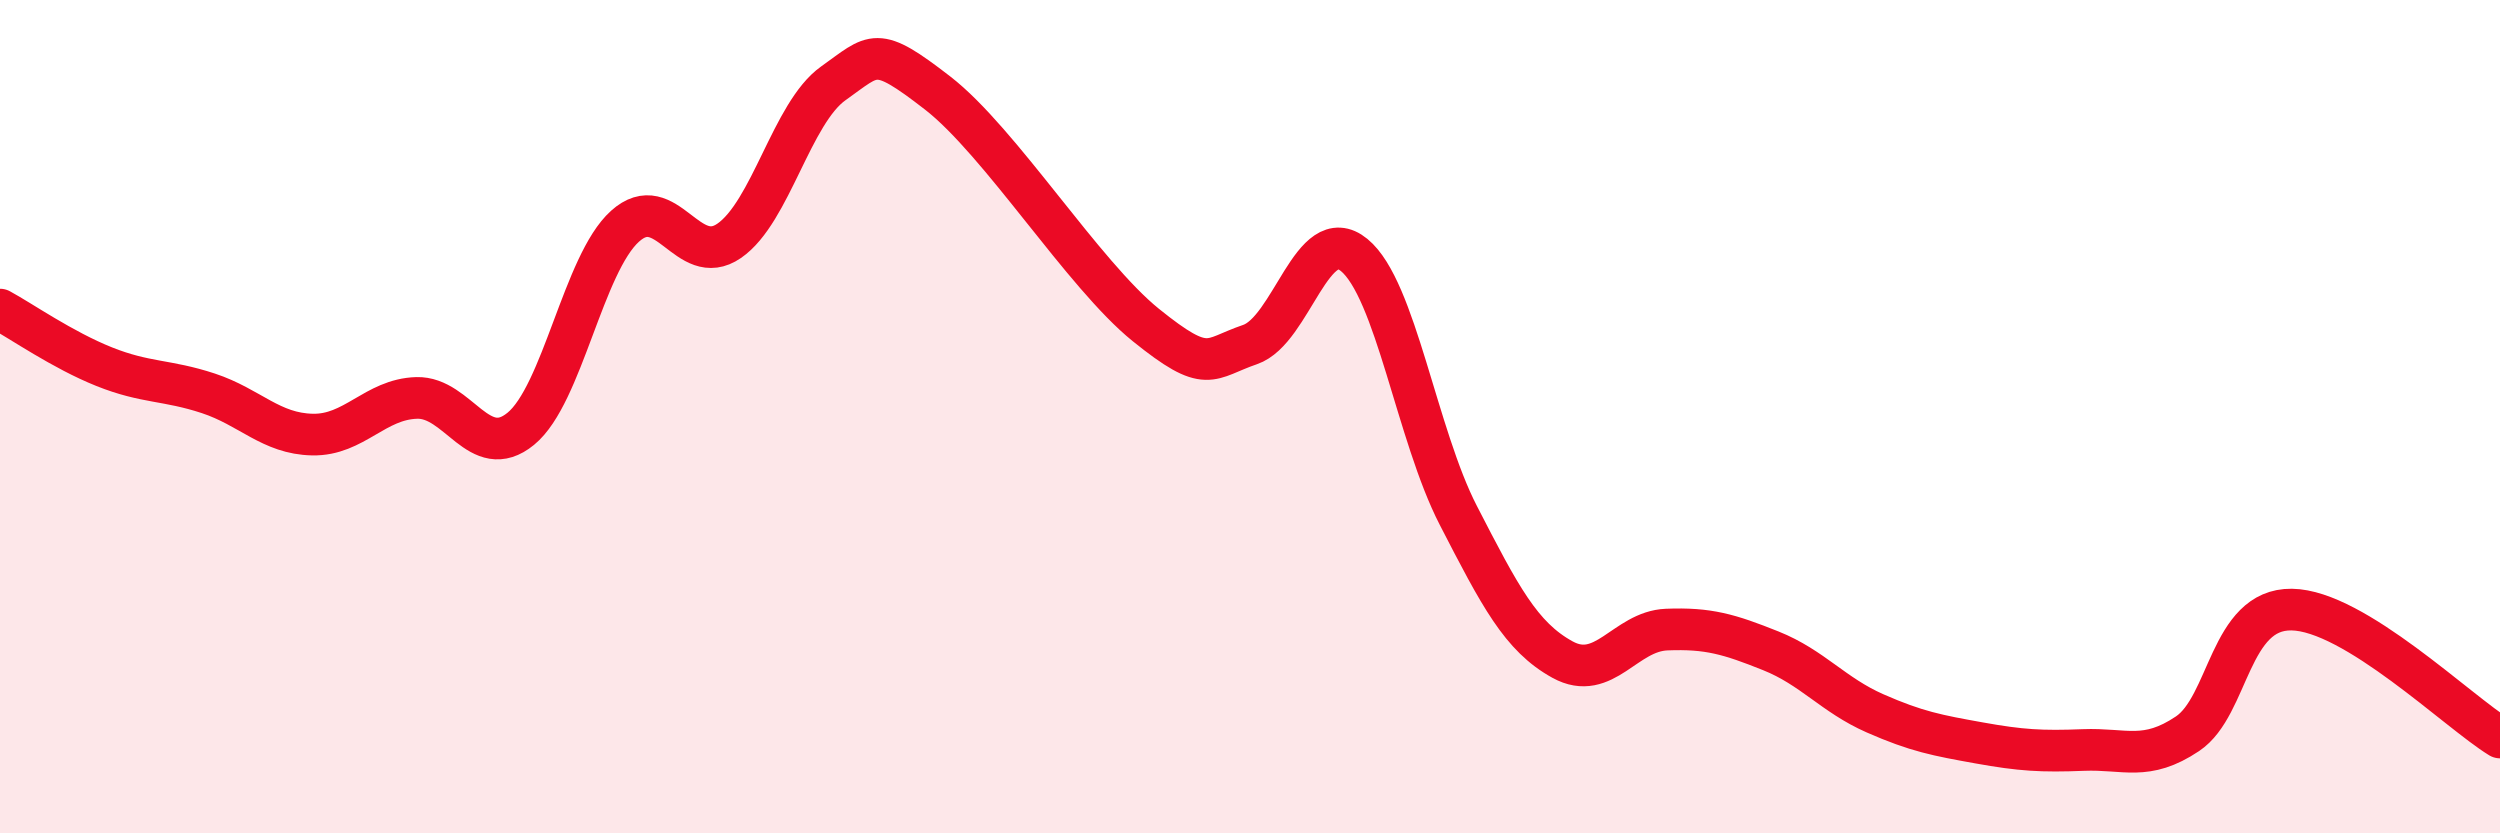
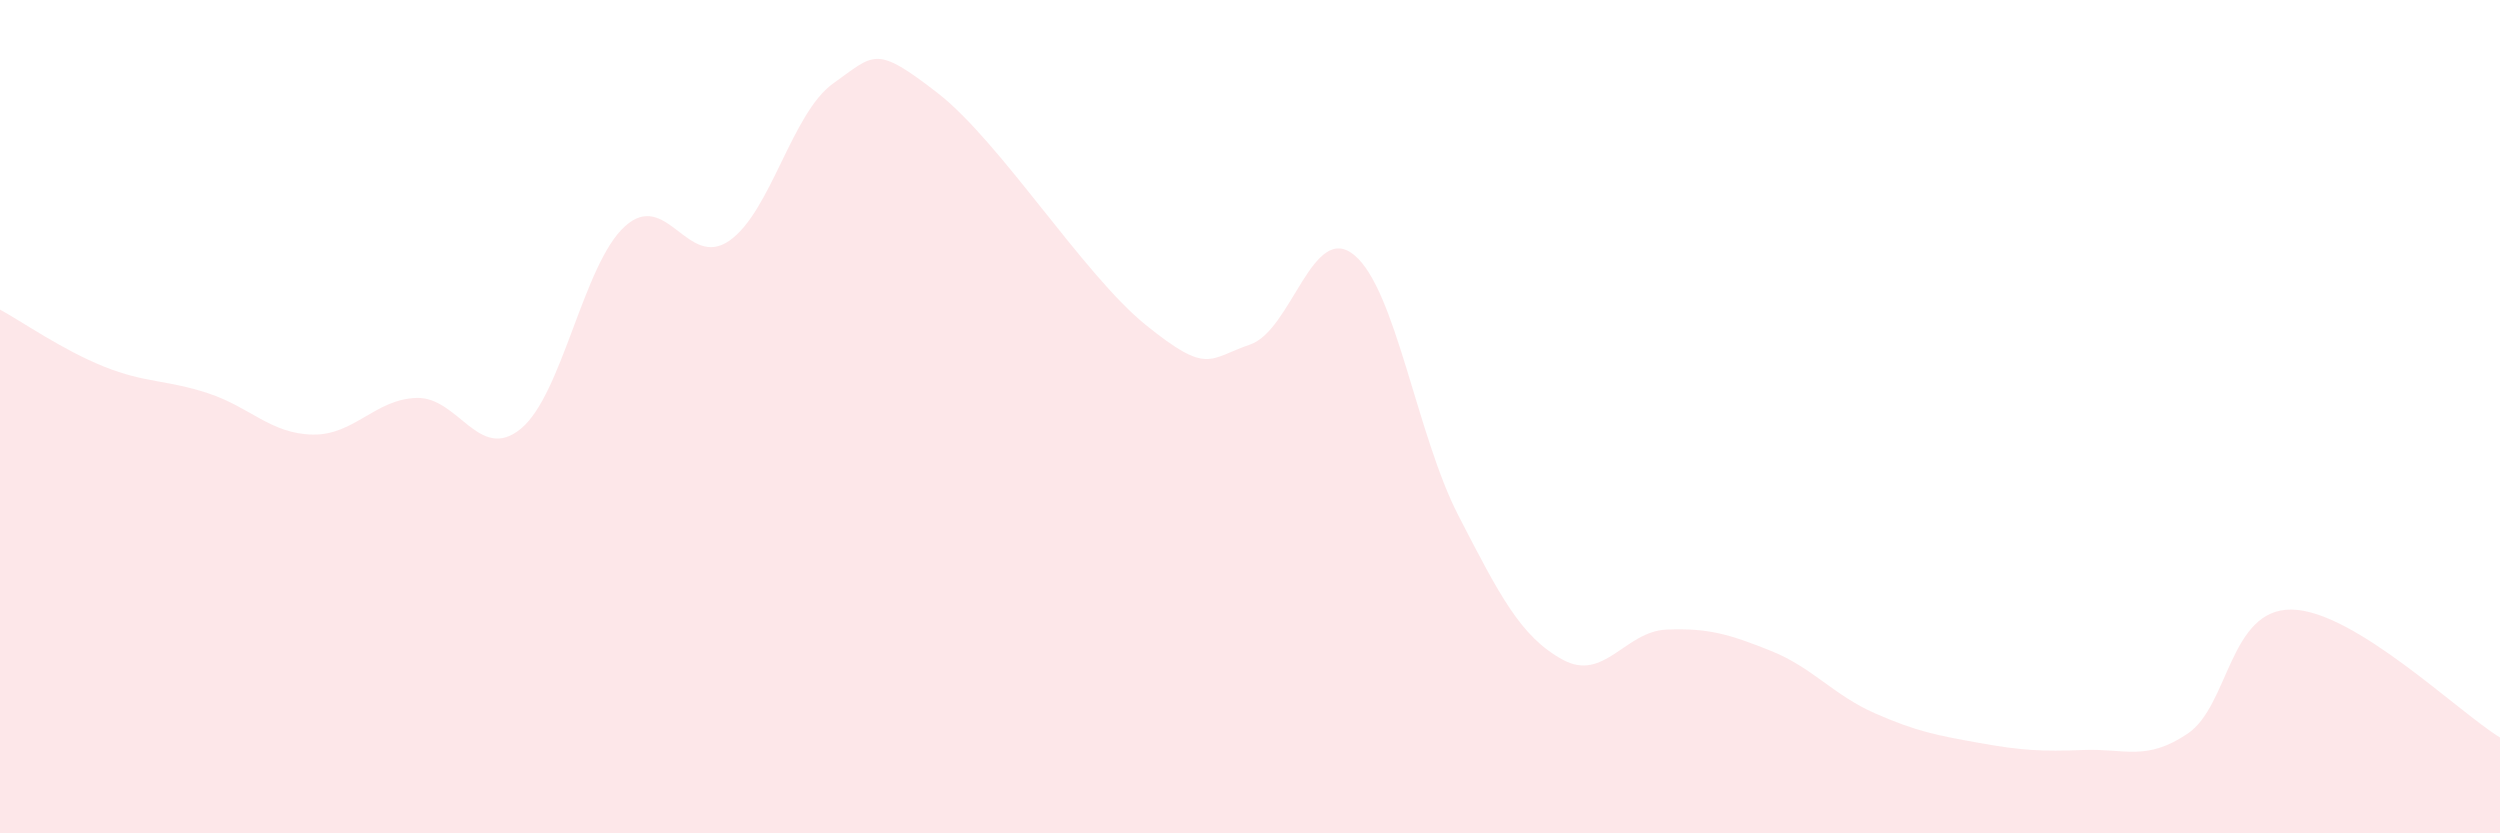
<svg xmlns="http://www.w3.org/2000/svg" width="60" height="20" viewBox="0 0 60 20">
  <path d="M 0,7.43 C 0.5,7.7 1.5,8.4 2.5,8.8 C 3.5,9.2 4,9.11 5,9.44 C 6,9.77 6.5,10.41 7.5,10.43 C 8.5,10.45 9,9.58 10,9.55 C 11,9.52 11.5,11.11 12.5,10.29 C 13.5,9.47 14,6.33 15,5.43 C 16,4.53 16.5,6.47 17.5,5.78 C 18.5,5.09 19,2.71 20,2 C 21,1.29 21,1.07 22.5,2.23 C 24,3.39 26,6.59 27.5,7.8 C 29,9.01 29,8.61 30,8.27 C 31,7.93 31.5,5.3 32.5,6.12 C 33.5,6.94 34,10.43 35,12.37 C 36,14.31 36.5,15.28 37.5,15.83 C 38.5,16.38 39,15.15 40,15.11 C 41,15.07 41.5,15.22 42.5,15.62 C 43.5,16.02 44,16.68 45,17.12 C 46,17.56 46.5,17.65 47.5,17.83 C 48.5,18.01 49,18.04 50,18 C 51,17.96 51.5,18.28 52.5,17.61 C 53.5,16.94 53.5,14.61 55,14.63 C 56.5,14.65 59,17.09 60,17.7L60 20L0 20Z" fill="#EB0A25" opacity="0.1" stroke-linecap="round" stroke-linejoin="round" />
-   <path d="M 0,7.43 C 0.5,7.7 1.5,8.4 2.5,8.8 C 3.5,9.2 4,9.11 5,9.44 C 6,9.77 6.5,10.41 7.5,10.43 C 8.5,10.45 9,9.58 10,9.55 C 11,9.52 11.5,11.11 12.5,10.29 C 13.5,9.47 14,6.33 15,5.43 C 16,4.53 16.5,6.47 17.5,5.78 C 18.5,5.09 19,2.71 20,2 C 21,1.29 21,1.07 22.5,2.23 C 24,3.39 26,6.59 27.5,7.8 C 29,9.01 29,8.61 30,8.27 C 31,7.93 31.5,5.3 32.5,6.12 C 33.5,6.94 34,10.43 35,12.37 C 36,14.31 36.5,15.28 37.5,15.83 C 38.5,16.38 39,15.15 40,15.11 C 41,15.07 41.5,15.22 42.5,15.62 C 43.5,16.02 44,16.68 45,17.12 C 46,17.56 46.5,17.65 47.5,17.83 C 48.5,18.01 49,18.04 50,18 C 51,17.96 51.5,18.28 52.5,17.61 C 53.5,16.94 53.5,14.61 55,14.63 C 56.5,14.65 59,17.09 60,17.7" stroke="#EB0A25" stroke-width="1" fill="none" stroke-linecap="round" stroke-linejoin="round" />
</svg>